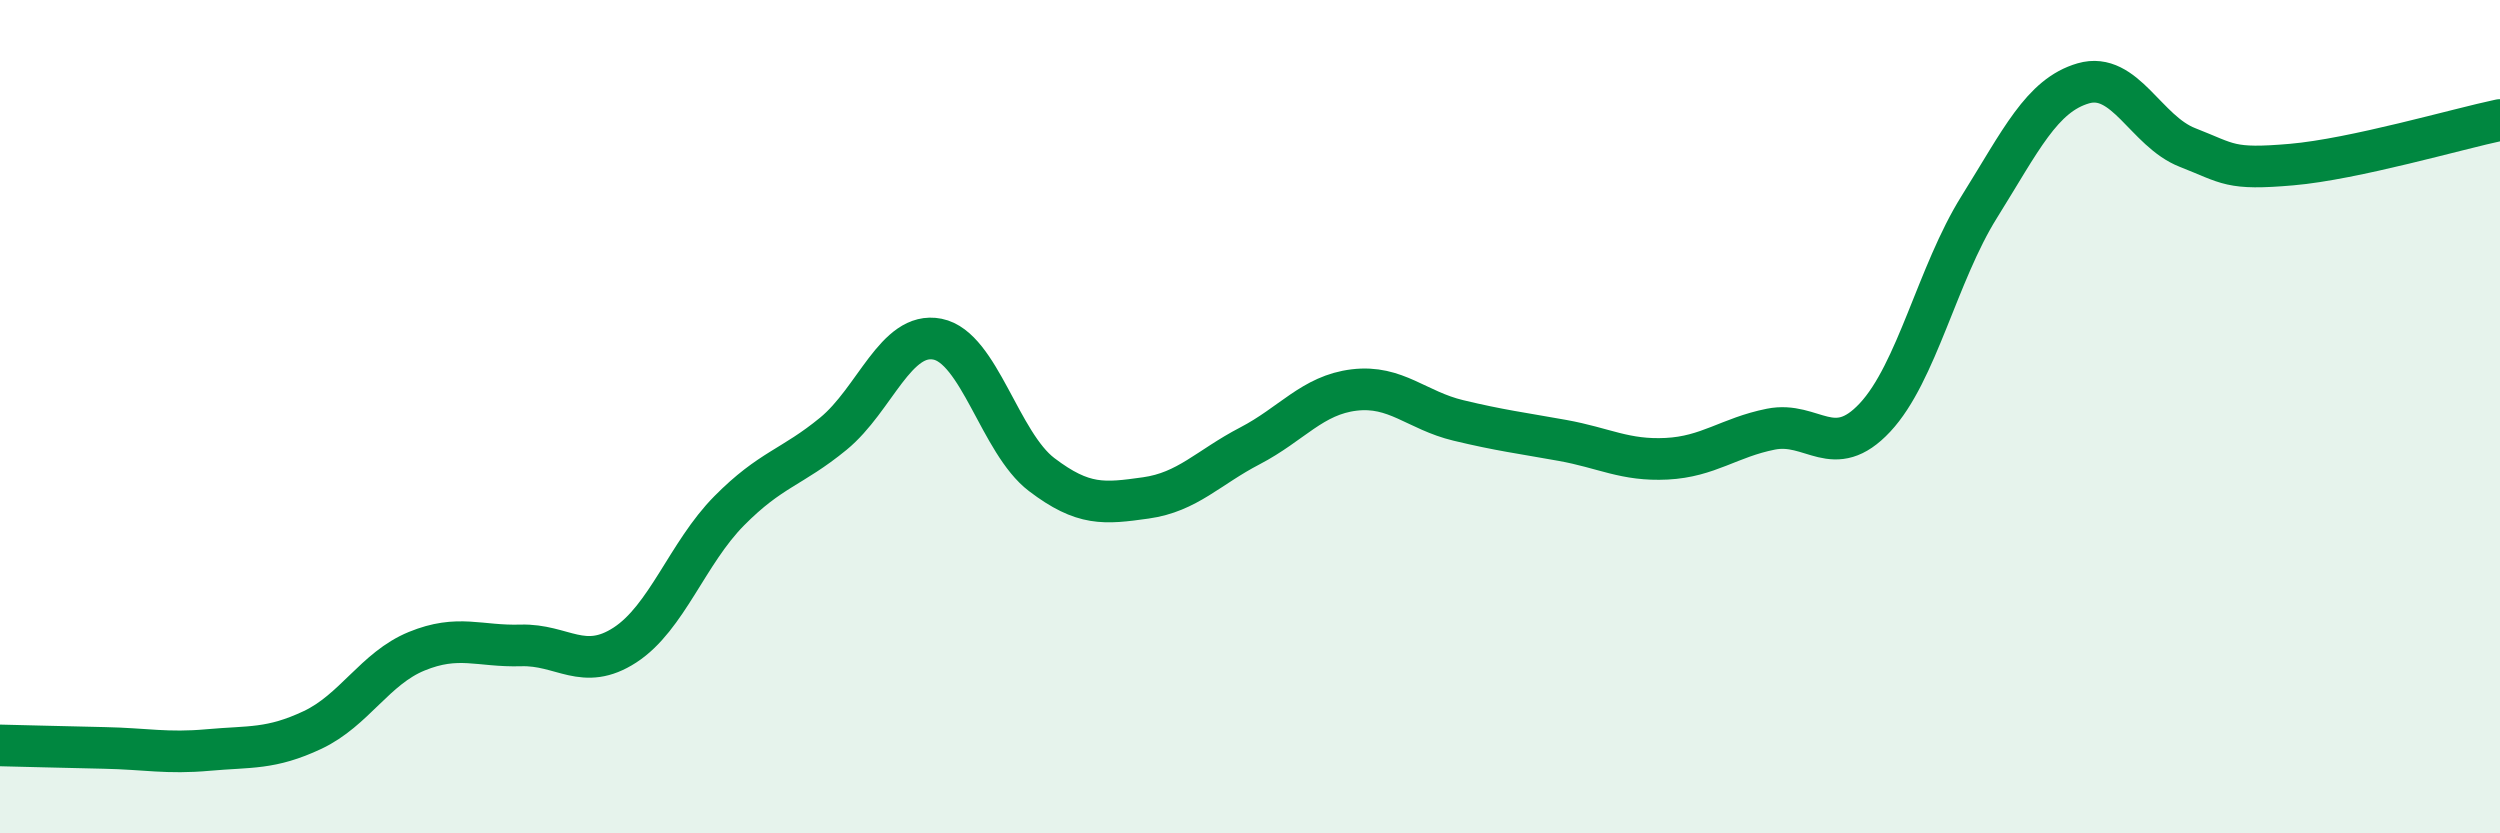
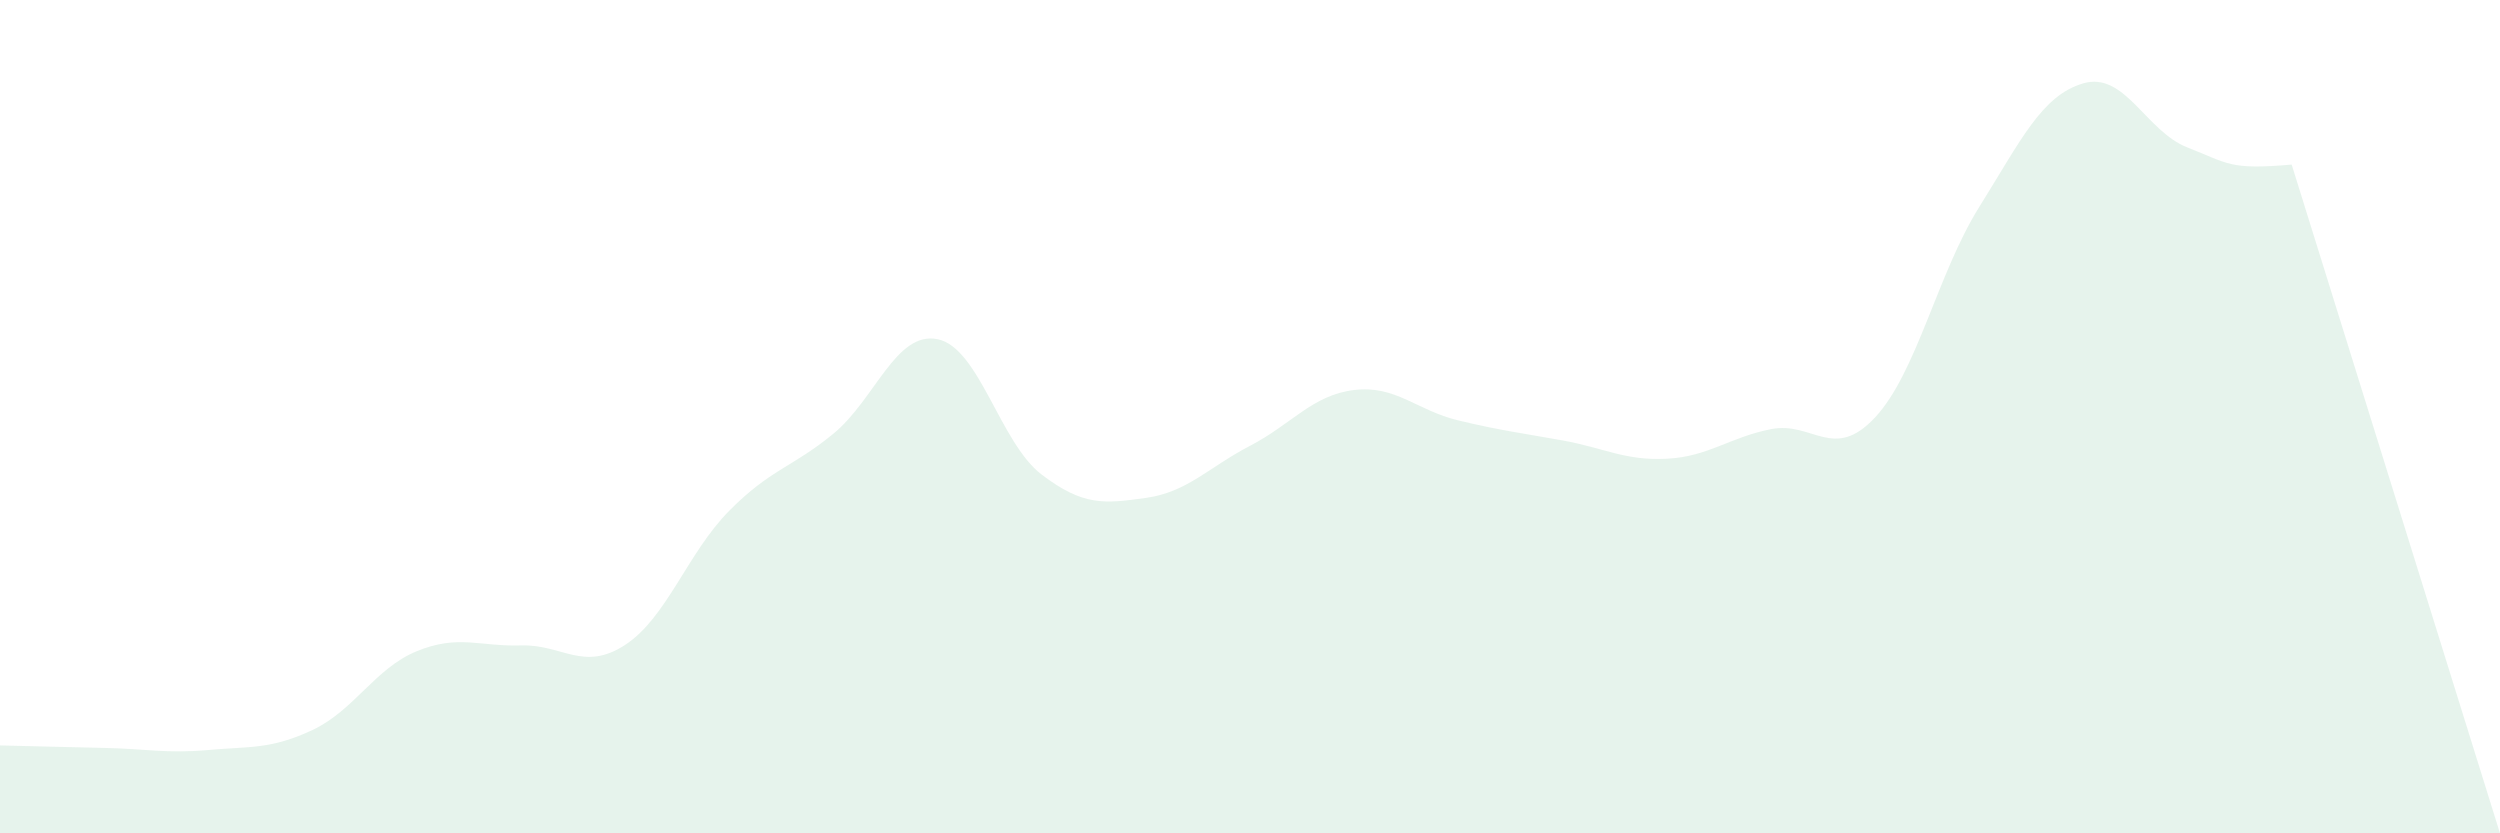
<svg xmlns="http://www.w3.org/2000/svg" width="60" height="20" viewBox="0 0 60 20">
-   <path d="M 0,17.89 C 0.5,17.9 1.5,17.93 2.5,17.95 C 3.5,17.97 4,18.09 5,18 C 6,17.91 6.5,17.99 7.5,17.52 C 8.5,17.05 9,16.04 10,15.63 C 11,15.22 11.5,15.52 12.5,15.49 C 13.5,15.46 14,16.13 15,15.48 C 16,14.83 16.5,13.27 17.5,12.26 C 18.5,11.25 19,11.23 20,10.41 C 21,9.59 21.5,7.94 22.5,8.14 C 23.5,8.34 24,10.63 25,11.39 C 26,12.15 26.5,12.09 27.5,11.95 C 28.5,11.81 29,11.22 30,10.7 C 31,10.18 31.5,9.48 32.5,9.36 C 33.5,9.24 34,9.85 35,10.09 C 36,10.33 36.5,10.39 37.5,10.57 C 38.5,10.75 39,11.06 40,11.01 C 41,10.96 41.5,10.5 42.5,10.3 C 43.5,10.1 44,11.09 45,10.02 C 46,8.95 46.5,6.57 47.5,4.97 C 48.5,3.37 49,2.29 50,2 C 51,1.71 51.5,3.15 52.5,3.54 C 53.5,3.93 53.5,4.08 55,3.95 C 56.5,3.82 59,3.09 60,2.88L60 20L0 20Z" fill="#008740" opacity="0.1" stroke-linecap="round" stroke-linejoin="round" />
-   <path d="M 0,17.89 C 0.5,17.9 1.5,17.93 2.5,17.95 C 3.5,17.97 4,18.09 5,18 C 6,17.91 6.5,17.99 7.5,17.52 C 8.5,17.05 9,16.04 10,15.63 C 11,15.22 11.5,15.52 12.5,15.49 C 13.5,15.46 14,16.13 15,15.48 C 16,14.83 16.5,13.27 17.5,12.26 C 18.5,11.25 19,11.23 20,10.41 C 21,9.59 21.5,7.94 22.5,8.14 C 23.5,8.34 24,10.63 25,11.39 C 26,12.15 26.5,12.09 27.5,11.95 C 28.5,11.81 29,11.22 30,10.7 C 31,10.18 31.5,9.48 32.5,9.36 C 33.5,9.24 34,9.85 35,10.09 C 36,10.33 36.5,10.39 37.5,10.57 C 38.5,10.75 39,11.06 40,11.01 C 41,10.96 41.5,10.5 42.5,10.3 C 43.5,10.1 44,11.09 45,10.02 C 46,8.95 46.5,6.57 47.5,4.97 C 48.5,3.37 49,2.29 50,2 C 51,1.71 51.5,3.15 52.5,3.54 C 53.5,3.93 53.5,4.08 55,3.95 C 56.5,3.82 59,3.09 60,2.88" stroke="#008740" stroke-width="1" fill="none" stroke-linecap="round" stroke-linejoin="round" />
+   <path d="M 0,17.89 C 0.5,17.9 1.5,17.93 2.5,17.95 C 3.5,17.97 4,18.09 5,18 C 6,17.91 6.5,17.99 7.5,17.52 C 8.5,17.05 9,16.04 10,15.63 C 11,15.22 11.5,15.52 12.5,15.49 C 13.5,15.46 14,16.13 15,15.48 C 16,14.83 16.5,13.27 17.5,12.26 C 18.5,11.25 19,11.23 20,10.41 C 21,9.59 21.5,7.94 22.5,8.14 C 23.5,8.34 24,10.63 25,11.39 C 26,12.15 26.5,12.09 27.5,11.95 C 28.5,11.81 29,11.22 30,10.7 C 31,10.18 31.5,9.48 32.5,9.36 C 33.5,9.24 34,9.85 35,10.09 C 36,10.33 36.5,10.39 37.5,10.57 C 38.5,10.75 39,11.06 40,11.01 C 41,10.96 41.5,10.5 42.5,10.3 C 43.5,10.1 44,11.09 45,10.02 C 46,8.95 46.5,6.57 47.5,4.97 C 48.5,3.37 49,2.29 50,2 C 51,1.71 51.5,3.15 52.5,3.54 C 53.5,3.93 53.5,4.08 55,3.95 L60 20L0 20Z" fill="#008740" opacity="0.1" stroke-linecap="round" stroke-linejoin="round" />
</svg>